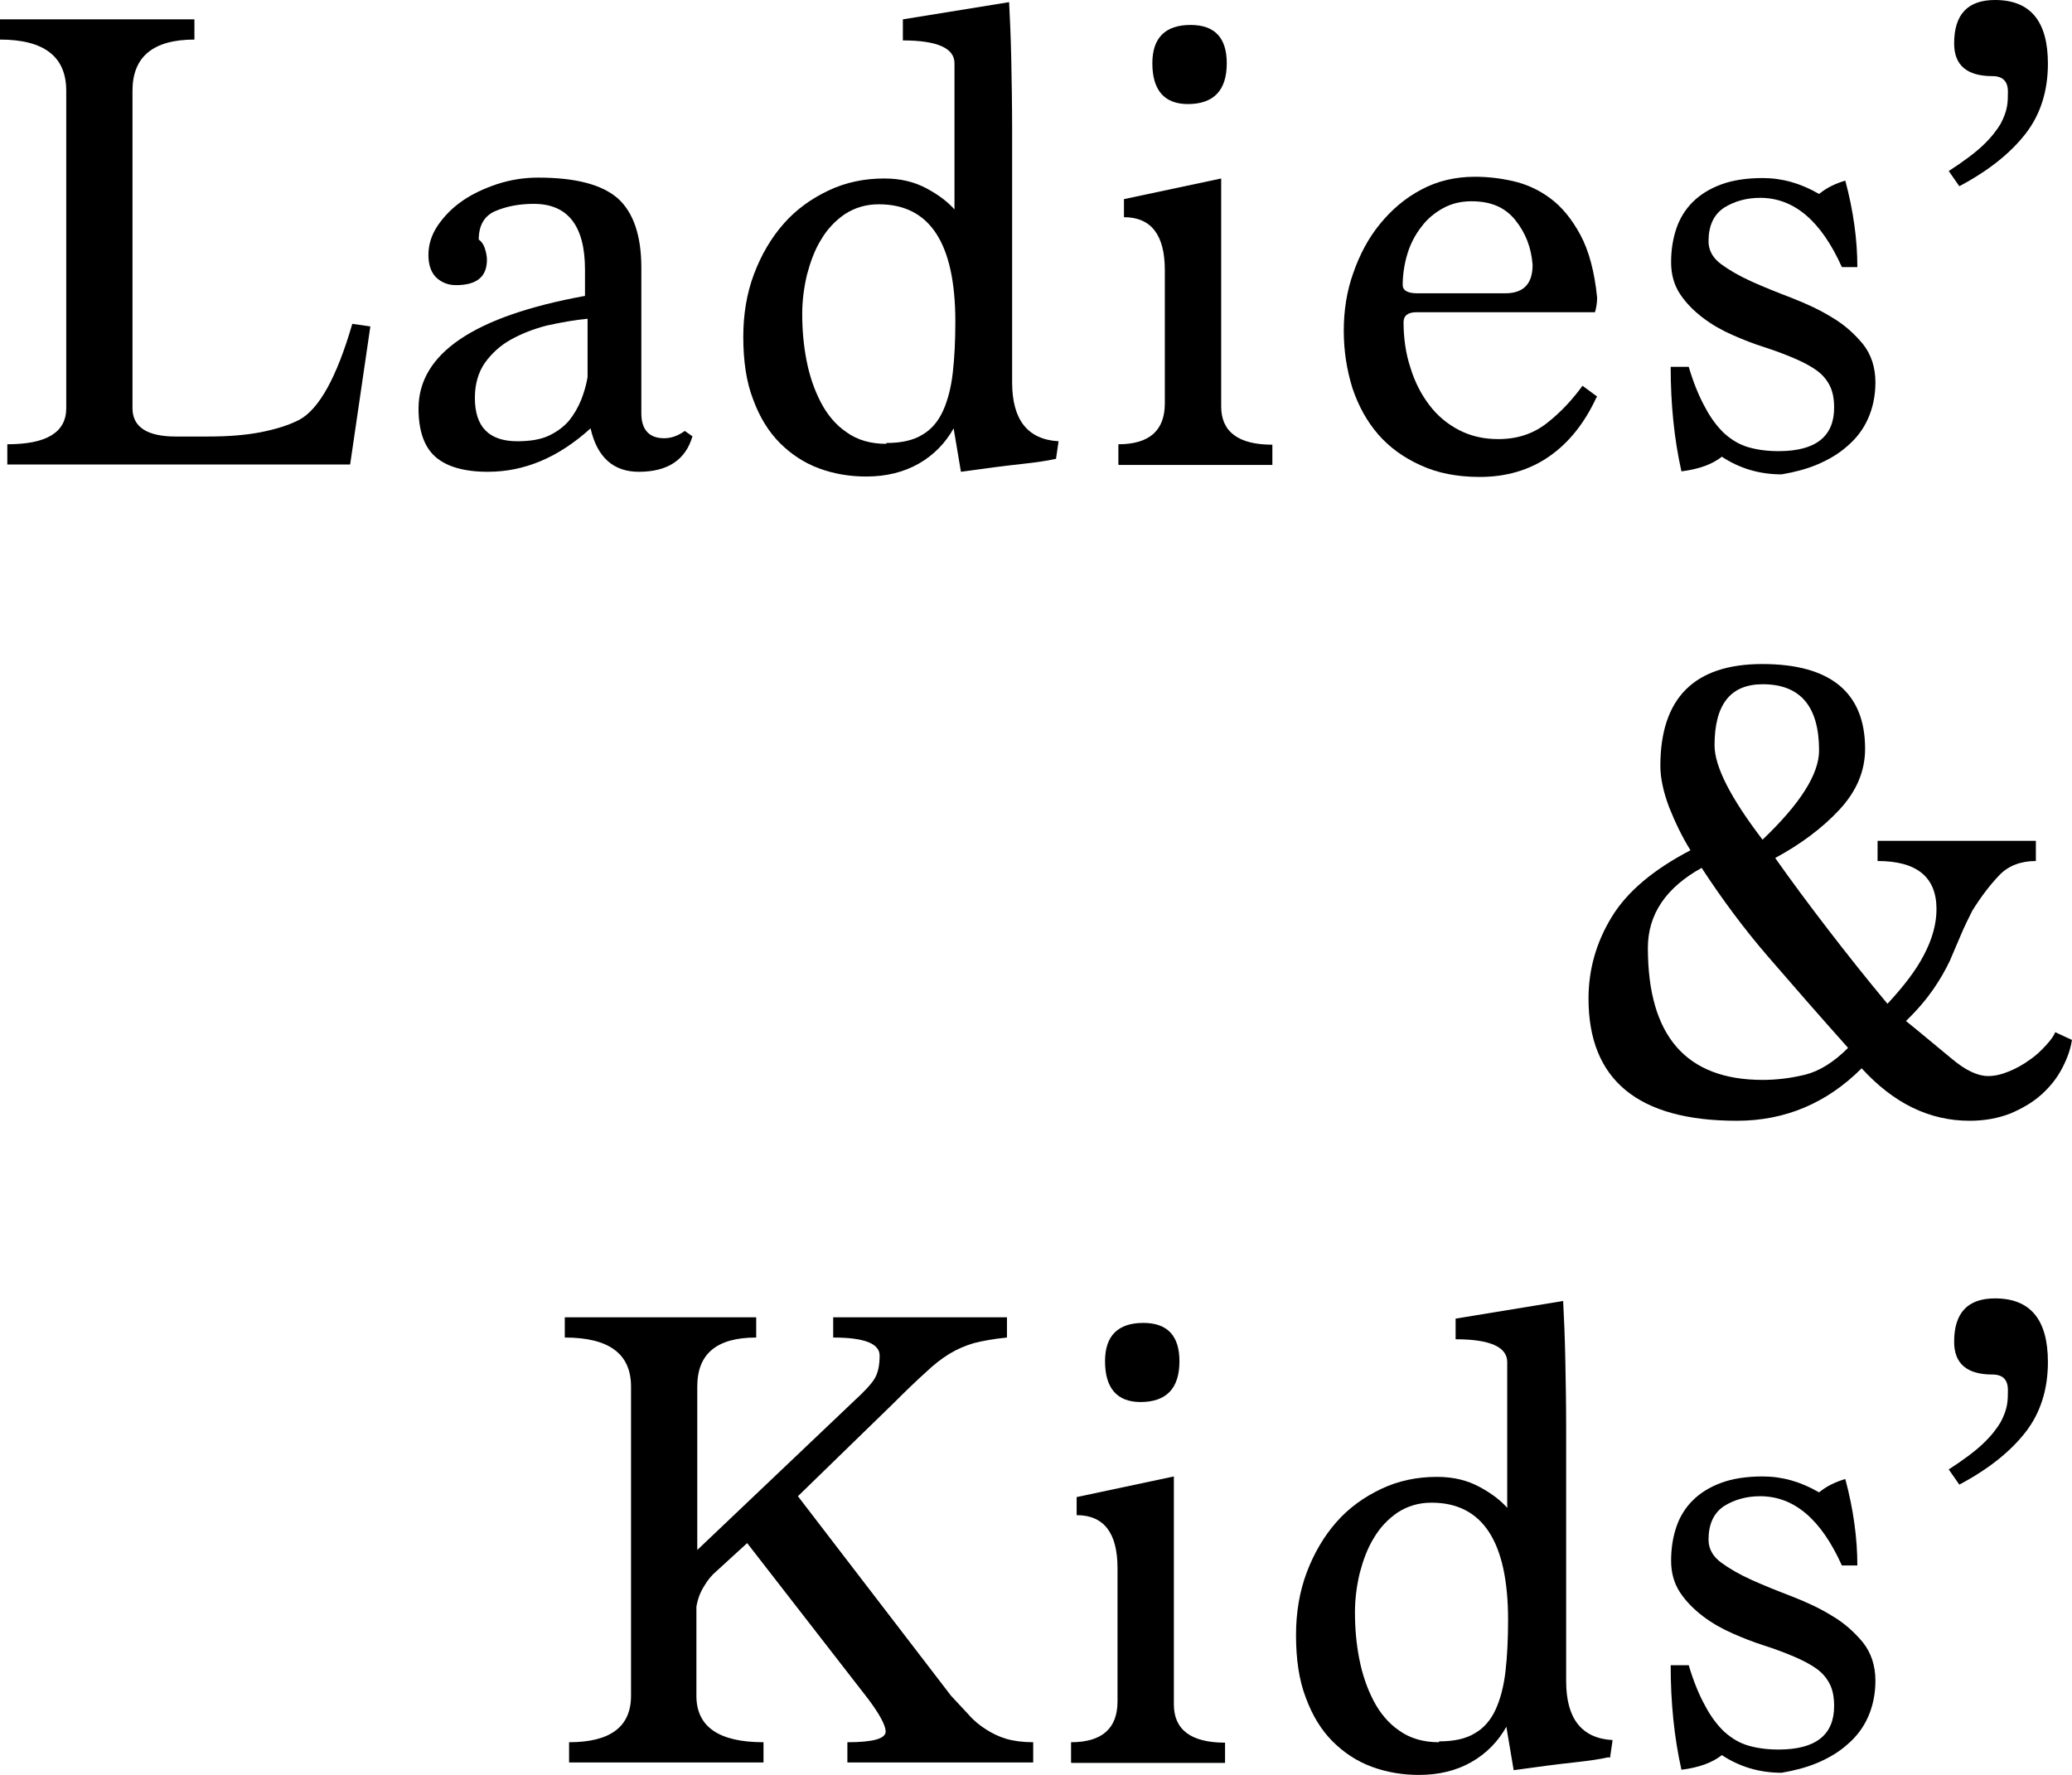
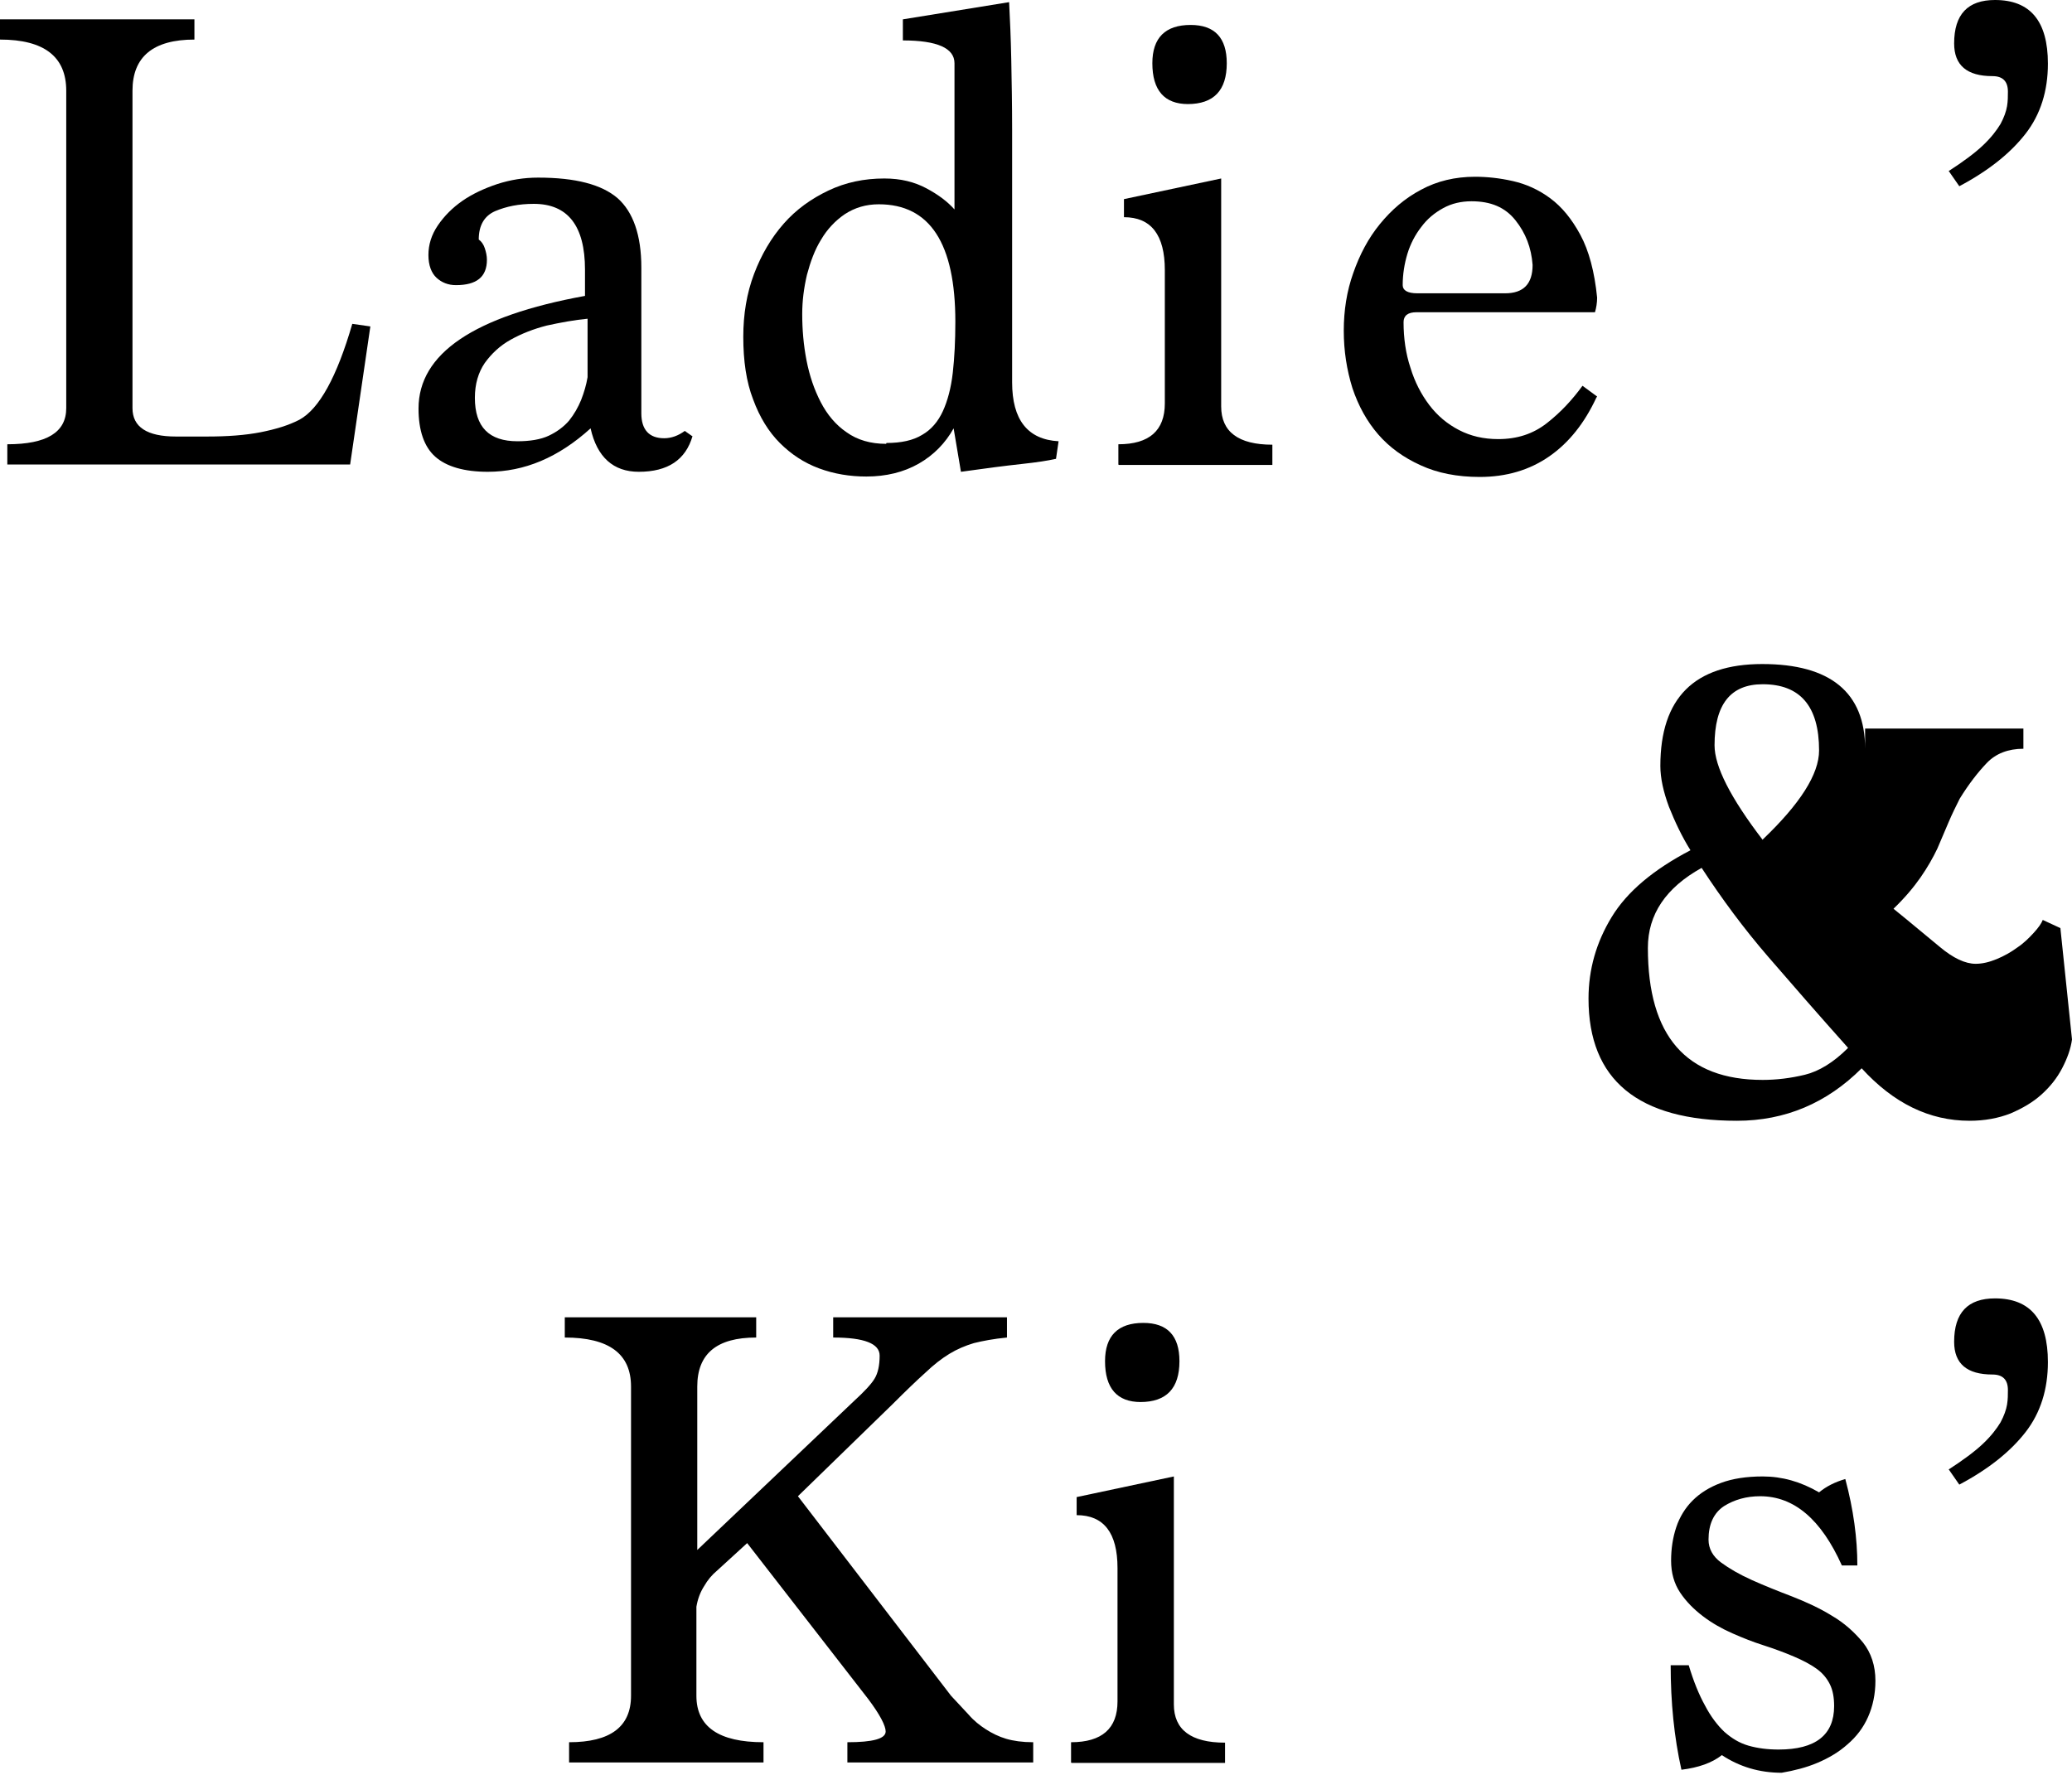
<svg xmlns="http://www.w3.org/2000/svg" id="_レイヤー_2" data-name="レイヤー 2" viewBox="0 0 48.17 41.27">
  <g id="_枠" data-name="枠">
    <g>
      <path d="M.17,10.8v-.47c.92,0,1.37-.28,1.37-.84V2.11C1.54,1.32,1.03,.92,0,.92V.45H4.52v.47c-.96,0-1.44,.4-1.44,1.19v7.38c0,.44,.34,.66,1.01,.66h.72c.48,0,.89-.03,1.25-.1,.35-.07,.65-.16,.9-.29,.46-.25,.87-.99,1.23-2.23l.42,.06-.47,3.21H.17Z" />
      <path d="M16.1,10.14c-.16,.55-.57,.83-1.25,.83-.59,0-.97-.34-1.12-1.01-.75,.68-1.54,1.01-2.39,1.01-.55,0-.96-.12-1.22-.35-.26-.23-.39-.61-.39-1.12,0-1.28,1.29-2.15,3.87-2.62v-.61c0-1.02-.4-1.53-1.19-1.53-.35,0-.64,.06-.9,.17-.25,.11-.38,.33-.38,.66,.06,.04,.11,.11,.14,.2s.05,.18,.05,.27c0,.4-.24,.59-.72,.59-.18,0-.33-.06-.45-.17-.12-.11-.19-.29-.19-.53s.07-.47,.22-.69c.15-.22,.34-.41,.57-.57,.23-.16,.51-.29,.81-.39,.31-.1,.62-.15,.95-.15,.87,0,1.48,.16,1.85,.48,.36,.32,.55,.86,.55,1.61v3.39c0,.38,.18,.58,.53,.58,.17,0,.33-.06,.48-.17l.17,.12Zm-2.43-2.73c-.32,.03-.64,.09-.96,.16-.31,.08-.59,.19-.84,.33-.25,.14-.44,.32-.6,.54-.15,.22-.23,.49-.23,.81,0,.68,.33,1.01,.99,1.01,.29,0,.54-.04,.73-.13,.19-.09,.35-.21,.47-.35,.12-.15,.21-.31,.28-.48,.07-.18,.12-.35,.15-.53v-1.36Z" />
      <path d="M24.54,10.67c-.17,.04-.43,.08-.8,.12s-.83,.1-1.4,.18l-.17-1.01c-.19,.34-.46,.62-.81,.82s-.76,.3-1.22,.3c-.38,0-.75-.06-1.1-.19-.35-.13-.65-.33-.91-.59s-.47-.6-.62-1.01c-.16-.41-.23-.9-.23-1.46,0-.52,.08-1.01,.25-1.46,.17-.45,.4-.84,.69-1.17s.64-.58,1.04-.77,.83-.28,1.3-.28c.38,0,.7,.08,.98,.23,.28,.15,.49,.31,.65,.49V1.47c0-.35-.4-.53-1.2-.53V.45L23.46,.05c.02,.39,.04,.83,.05,1.34,.01,.51,.02,1.05,.02,1.62v5.88c0,.87,.36,1.33,1.08,1.37l-.06,.41Zm-3.93-.37c.34,0,.62-.06,.83-.19,.21-.12,.37-.31,.48-.55,.11-.24,.19-.54,.23-.89,.04-.35,.06-.75,.06-1.19,0-1.82-.59-2.73-1.78-2.73-.3,0-.56,.08-.79,.23-.22,.15-.41,.35-.55,.59-.15,.24-.25,.52-.33,.82-.07,.3-.11,.6-.11,.91,0,.36,.03,.72,.1,1.08s.18,.68,.33,.97c.15,.29,.35,.53,.6,.7,.25,.18,.56,.27,.92,.27Z" />
      <path d="M26,10.8v-.47c.72,0,1.08-.32,1.08-.95v-3.1c0-.82-.32-1.23-.95-1.23v-.42l2.26-.48v5.3c0,.59,.4,.89,1.19,.89v.47h-3.57Zm1.62-8.38c-.55,0-.83-.32-.83-.95,0-.59,.3-.89,.89-.89,.56,0,.84,.3,.84,.89,0,.63-.3,.95-.91,.95Z" />
      <path d="M37.11,9.25c-.27,.58-.63,1.04-1.09,1.36-.46,.32-1,.48-1.62,.48-.52,0-.98-.09-1.37-.27-.4-.18-.73-.42-.99-.72-.26-.3-.46-.66-.6-1.08-.13-.42-.2-.86-.2-1.33s.07-.92,.22-1.34c.15-.43,.35-.81,.62-1.14,.27-.33,.58-.6,.96-.8,.37-.2,.79-.3,1.25-.3,.28,0,.57,.03,.88,.1,.31,.07,.6,.2,.87,.4,.27,.2,.5,.48,.7,.85,.2,.37,.33,.86,.39,1.46,0,.12-.02,.24-.05,.34h-4.15c-.2,0-.3,.08-.3,.23,0,.37,.05,.73,.16,1.06,.1,.33,.25,.62,.44,.87,.19,.25,.42,.44,.69,.58,.27,.14,.57,.21,.91,.21,.44,0,.81-.12,1.13-.37s.59-.54,.83-.87l.34,.25Zm-2.12-2.43c.43,0,.64-.22,.64-.66-.03-.4-.16-.74-.4-1.04s-.57-.44-1.02-.44c-.24,0-.46,.05-.66,.16-.2,.11-.37,.25-.51,.44-.14,.18-.25,.39-.32,.62-.07,.23-.11,.48-.11,.73,0,.12,.11,.19,.34,.19h2.03Z" />
-       <path d="M42.82,6.21c-.48-1.07-1.11-1.61-1.9-1.61-.32,0-.6,.08-.84,.23-.24,.16-.36,.42-.36,.78,0,.21,.1,.39,.29,.53s.43,.28,.72,.41,.59,.25,.93,.38c.33,.13,.64,.27,.93,.45,.29,.17,.52,.38,.72,.62,.19,.24,.29,.54,.29,.89,0,.31-.06,.59-.17,.84-.11,.25-.27,.46-.48,.64-.2,.18-.44,.32-.7,.43-.26,.11-.54,.18-.83,.23-.52,0-.98-.14-1.39-.41-.23,.18-.54,.29-.94,.34-.17-.76-.25-1.57-.25-2.43h.42c.11,.37,.24,.69,.38,.94,.13,.25,.29,.46,.45,.61,.17,.15,.35,.26,.56,.32s.44,.09,.7,.09c.86,0,1.29-.34,1.29-1.01,0-.2-.03-.37-.1-.51s-.17-.26-.31-.36c-.14-.1-.31-.19-.52-.28s-.45-.18-.73-.27c-.22-.07-.45-.16-.7-.27-.25-.11-.48-.24-.69-.4-.21-.16-.39-.34-.53-.55-.14-.21-.21-.46-.21-.74s.04-.54,.12-.78c.08-.24,.21-.45,.38-.62s.39-.31,.66-.41c.27-.1,.59-.15,.97-.15,.45,0,.88,.12,1.31,.37,.17-.14,.37-.24,.61-.31,.19,.71,.28,1.38,.28,2.01h-.34Z" />
      <path d="M45.3,3.98c.34-.22,.61-.42,.8-.6,.19-.18,.32-.35,.41-.5,.08-.15,.13-.29,.15-.41,.02-.12,.02-.23,.02-.34,0-.24-.12-.36-.36-.36-.59,0-.89-.25-.89-.76,0-.68,.32-1.01,.95-1.01,.82,0,1.23,.49,1.23,1.48,0,.63-.17,1.18-.52,1.63-.35,.45-.86,.86-1.54,1.22l-.25-.36Z" />
-       <path d="M48.17,24.17c-.03,.22-.11,.44-.23,.67-.12,.23-.28,.43-.48,.61-.2,.18-.44,.32-.72,.44-.28,.11-.6,.17-.95,.17-.94,0-1.77-.41-2.51-1.22-.81,.81-1.78,1.22-2.9,1.22-2.3,0-3.45-.95-3.45-2.84,0-.68,.18-1.31,.54-1.9,.36-.59,.97-1.1,1.83-1.55-.2-.32-.36-.66-.5-1.01-.13-.35-.2-.67-.2-.95,0-1.58,.79-2.37,2.37-2.37s2.39,.66,2.39,1.97c0,.52-.2,.99-.6,1.42-.4,.43-.9,.8-1.49,1.12,.38,.54,.79,1.09,1.22,1.65,.43,.56,.89,1.14,1.39,1.74,.37-.4,.66-.77,.85-1.14,.19-.36,.29-.72,.29-1.06,0-.75-.46-1.12-1.37-1.12v-.47h3.68v.47c-.35,0-.64,.11-.85,.33-.21,.22-.42,.49-.63,.83-.09,.18-.18,.36-.26,.55s-.17,.4-.26,.61c-.1,.21-.23,.44-.39,.67-.16,.23-.37,.48-.63,.73,.41,.33,.76,.63,1.08,.89,.31,.26,.59,.39,.83,.39,.16,0,.32-.04,.49-.11,.17-.07,.33-.16,.48-.27,.15-.1,.27-.22,.38-.34,.11-.12,.18-.22,.21-.3l.41,.19Zm-5.21,.19c-.67-.75-1.28-1.45-1.85-2.11-.57-.66-1.08-1.35-1.55-2.07-.83,.46-1.25,1.08-1.25,1.86,0,2.05,.89,3.07,2.67,3.07,.32,0,.65-.04,.98-.12,.33-.08,.67-.29,1-.62Zm-1.98-4.84c.87-.83,1.31-1.52,1.31-2.07,0-1.03-.44-1.54-1.31-1.54-.75,0-1.12,.47-1.12,1.42,0,.49,.37,1.22,1.12,2.2Z" />
+       <path d="M48.17,24.17c-.03,.22-.11,.44-.23,.67-.12,.23-.28,.43-.48,.61-.2,.18-.44,.32-.72,.44-.28,.11-.6,.17-.95,.17-.94,0-1.77-.41-2.51-1.22-.81,.81-1.78,1.22-2.9,1.22-2.3,0-3.45-.95-3.45-2.84,0-.68,.18-1.31,.54-1.9,.36-.59,.97-1.1,1.83-1.55-.2-.32-.36-.66-.5-1.01-.13-.35-.2-.67-.2-.95,0-1.58,.79-2.37,2.37-2.37s2.39,.66,2.39,1.97v-.47h3.68v.47c-.35,0-.64,.11-.85,.33-.21,.22-.42,.49-.63,.83-.09,.18-.18,.36-.26,.55s-.17,.4-.26,.61c-.1,.21-.23,.44-.39,.67-.16,.23-.37,.48-.63,.73,.41,.33,.76,.63,1.08,.89,.31,.26,.59,.39,.83,.39,.16,0,.32-.04,.49-.11,.17-.07,.33-.16,.48-.27,.15-.1,.27-.22,.38-.34,.11-.12,.18-.22,.21-.3l.41,.19Zm-5.21,.19c-.67-.75-1.28-1.45-1.85-2.11-.57-.66-1.08-1.35-1.55-2.07-.83,.46-1.25,1.08-1.25,1.86,0,2.05,.89,3.07,2.67,3.07,.32,0,.65-.04,.98-.12,.33-.08,.67-.29,1-.62Zm-1.98-4.84c.87-.83,1.31-1.52,1.31-2.07,0-1.03-.44-1.54-1.31-1.54-.75,0-1.12,.47-1.12,1.42,0,.49,.37,1.22,1.12,2.2Z" />
      <path d="M19.7,40.98v-.47c.59,0,.89-.08,.89-.25,0-.13-.13-.39-.41-.76l-2.81-3.62-.7,.64c-.12,.1-.22,.22-.3,.36-.09,.14-.15,.3-.18,.48v2.07c0,.72,.52,1.08,1.56,1.08v.47h-4.52v-.47c.96,0,1.44-.36,1.44-1.08v-7.19c0-.76-.51-1.14-1.54-1.14v-.47h4.45v.47c-.92,0-1.37,.38-1.37,1.14v3.8l3.64-3.46c.24-.22,.4-.39,.48-.52s.12-.31,.12-.54c0-.28-.36-.42-1.08-.42v-.47h4.04v.47c-.31,.03-.57,.08-.77,.13-.2,.06-.39,.14-.57,.25s-.36,.25-.56,.44c-.2,.18-.45,.42-.76,.73l-2.2,2.14,3.56,4.64c.15,.16,.28,.3,.41,.44,.12,.14,.26,.25,.4,.34,.14,.09,.3,.17,.47,.22,.17,.05,.38,.08,.63,.08v.47h-4.27Z" />
      <path d="M24.9,40.98v-.47c.72,0,1.08-.32,1.08-.95v-3.1c0-.82-.32-1.23-.95-1.23v-.42l2.26-.48v5.3c0,.59,.4,.89,1.19,.89v.47h-3.57Zm1.62-8.38c-.55,0-.83-.32-.83-.95,0-.59,.3-.89,.89-.89,.56,0,.84,.3,.84,.89,0,.63-.3,.95-.91,.95Z" />
-       <path d="M37.39,40.86c-.17,.04-.43,.08-.8,.12s-.83,.1-1.4,.18l-.17-1.01c-.19,.34-.46,.62-.81,.82s-.76,.3-1.22,.3c-.38,0-.75-.06-1.1-.19-.35-.13-.65-.33-.91-.59s-.47-.6-.62-1.01c-.16-.41-.23-.9-.23-1.46,0-.52,.08-1.01,.25-1.46,.17-.45,.4-.84,.69-1.17s.64-.58,1.04-.77,.83-.28,1.3-.28c.38,0,.7,.08,.98,.23,.28,.15,.49,.31,.65,.49v-3.39c0-.35-.4-.53-1.2-.53v-.48l2.5-.41c.02,.39,.04,.83,.05,1.34,.01,.51,.02,1.05,.02,1.62v5.88c0,.87,.36,1.33,1.08,1.37l-.06,.41Zm-3.93-.37c.34,0,.62-.06,.83-.19,.21-.12,.37-.31,.48-.55,.11-.24,.19-.54,.23-.89,.04-.35,.06-.75,.06-1.19,0-1.82-.59-2.73-1.78-2.73-.3,0-.56,.08-.79,.23-.22,.15-.41,.35-.55,.59-.15,.24-.25,.52-.33,.82-.07,.3-.11,.6-.11,.91,0,.36,.03,.72,.1,1.08s.18,.68,.33,.97c.15,.29,.35,.53,.6,.7,.25,.18,.56,.27,.92,.27Z" />
      <path d="M42.82,36.4c-.48-1.07-1.11-1.61-1.9-1.61-.32,0-.6,.08-.84,.23-.24,.16-.36,.42-.36,.78,0,.21,.1,.39,.29,.53s.43,.28,.72,.41,.59,.25,.93,.38c.33,.13,.64,.27,.93,.45,.29,.17,.52,.38,.72,.62,.19,.24,.29,.54,.29,.89,0,.31-.06,.59-.17,.84-.11,.25-.27,.46-.48,.64-.2,.18-.44,.32-.7,.43-.26,.11-.54,.18-.83,.23-.52,0-.98-.14-1.39-.41-.23,.18-.54,.29-.94,.34-.17-.76-.25-1.57-.25-2.43h.42c.11,.37,.24,.69,.38,.94,.13,.25,.29,.46,.45,.61,.17,.15,.35,.26,.56,.32s.44,.09,.7,.09c.86,0,1.29-.34,1.29-1.01,0-.2-.03-.37-.1-.51s-.17-.26-.31-.36c-.14-.1-.31-.19-.52-.28s-.45-.18-.73-.27c-.22-.07-.45-.16-.7-.27-.25-.11-.48-.24-.69-.4-.21-.16-.39-.34-.53-.55-.14-.21-.21-.46-.21-.74s.04-.54,.12-.78c.08-.24,.21-.45,.38-.62s.39-.31,.66-.41c.27-.1,.59-.15,.97-.15,.45,0,.88,.12,1.31,.37,.17-.14,.37-.24,.61-.31,.19,.71,.28,1.38,.28,2.01h-.34Z" />
      <path d="M45.3,34.17c.34-.22,.61-.42,.8-.6,.19-.18,.32-.35,.41-.5,.08-.15,.13-.29,.15-.41,.02-.12,.02-.23,.02-.34,0-.24-.12-.36-.36-.36-.59,0-.89-.25-.89-.76,0-.68,.32-1.01,.95-1.01,.82,0,1.23,.49,1.23,1.48,0,.63-.17,1.18-.52,1.63-.35,.45-.86,.86-1.54,1.22l-.25-.36Z" />
    </g>
  </g>
</svg>